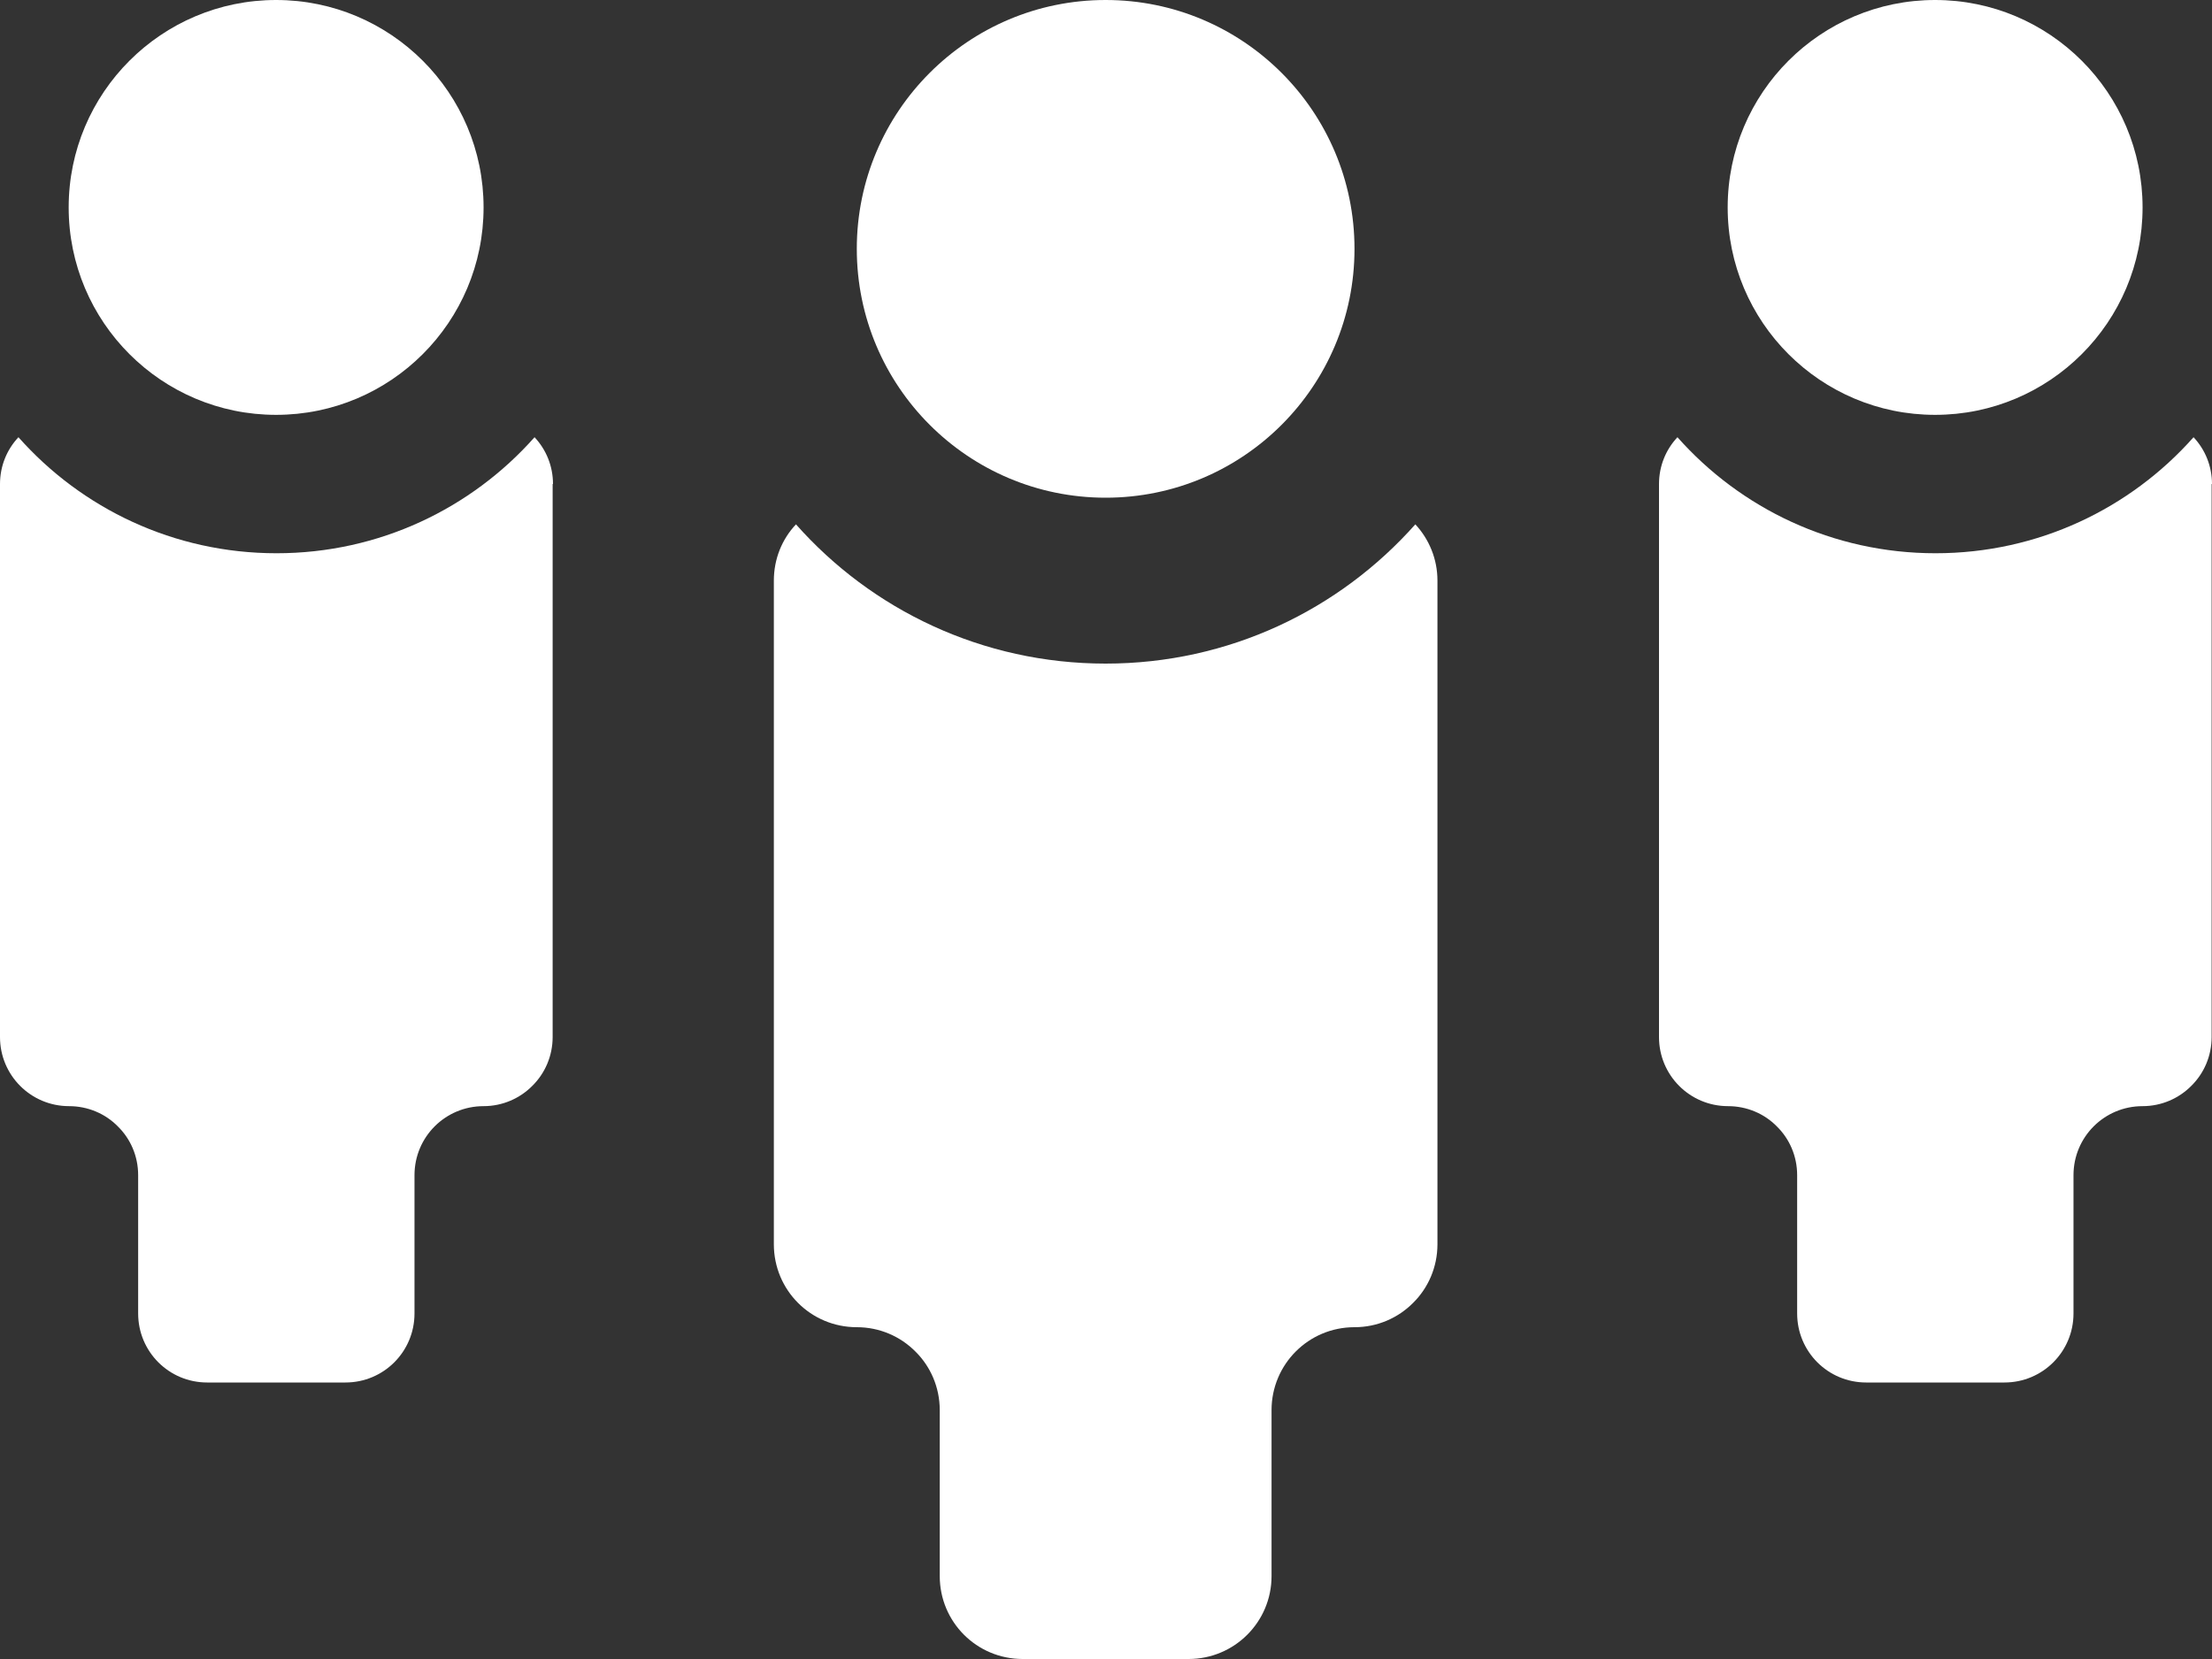
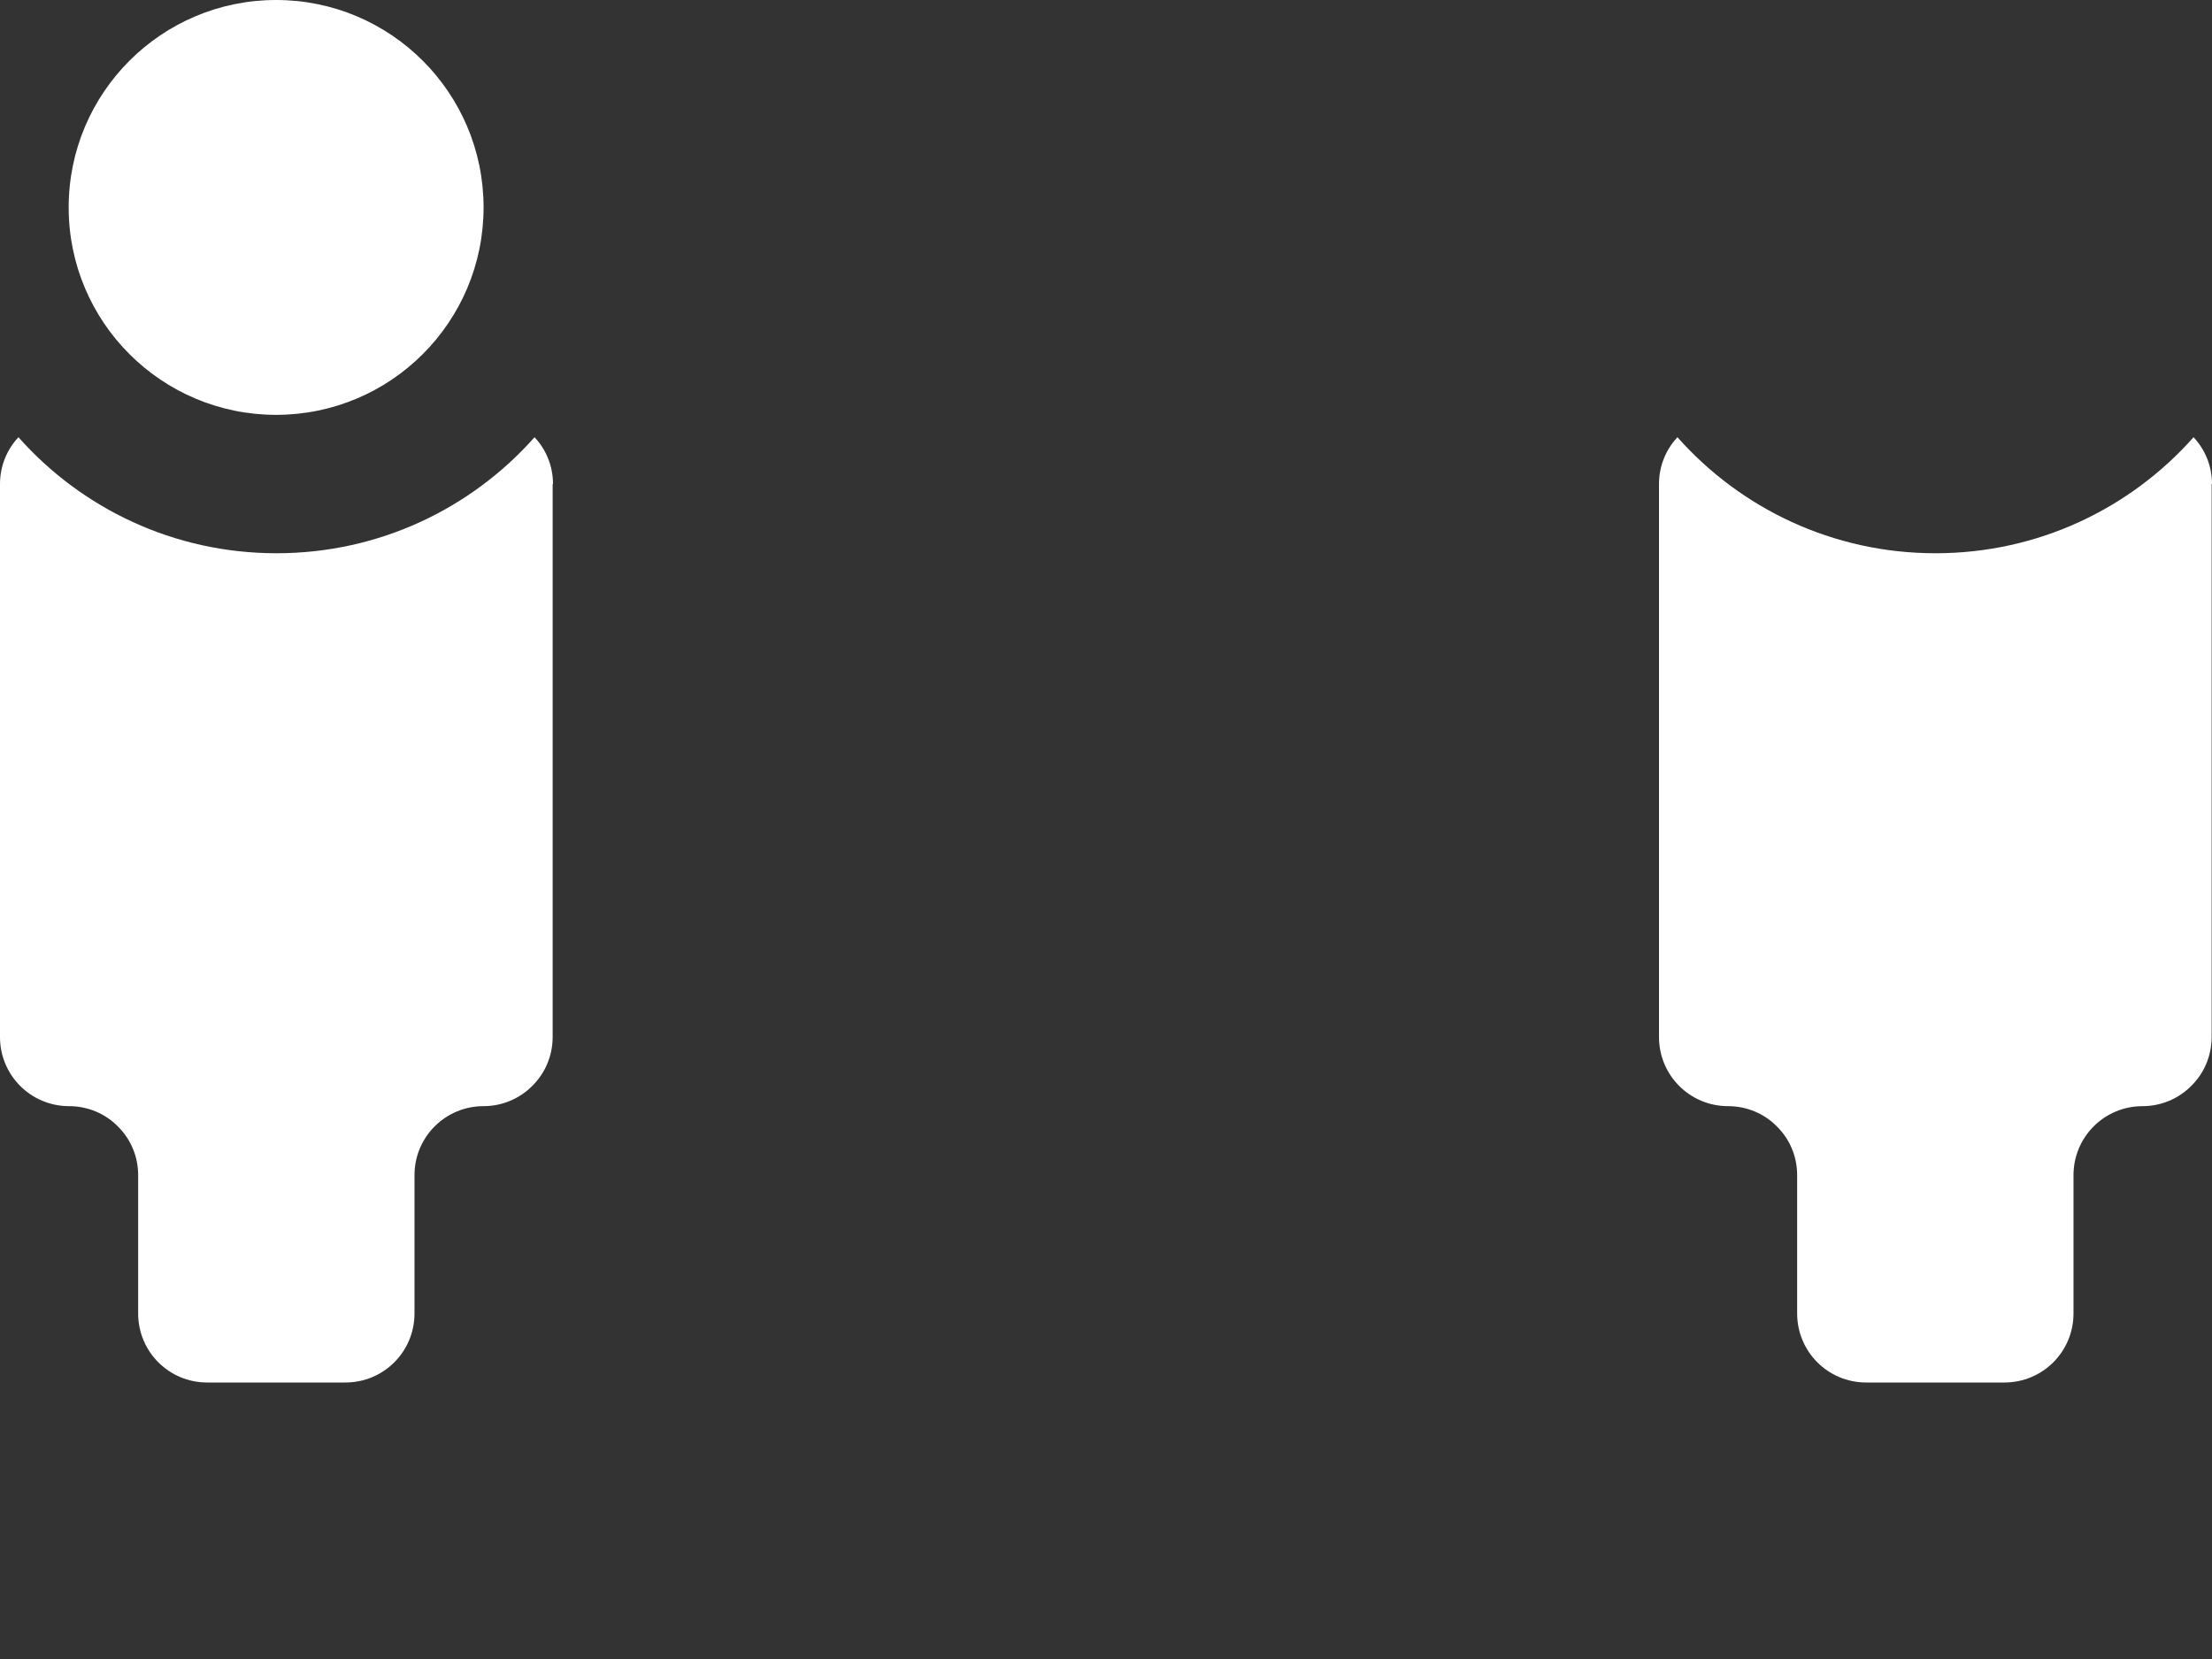
<svg xmlns="http://www.w3.org/2000/svg" width="44" height="33" viewBox="0 0 44 33" fill="none">
  <rect x="0" y="0" width="44" height="33" fill="#333333" stroke="none" />
-   <path d="M10.993 9.626V20.626C10.993 21.005 10.841 21.35 10.589 21.599C10.342 21.849 9.995 22.003 9.619 22.003C8.859 22.003 8.245 22.616 8.245 23.376V26.126C8.245 26.887 7.632 27.5 6.871 27.5H4.121C3.361 27.5 2.748 26.887 2.748 26.126V23.376C2.748 22.997 2.596 22.653 2.344 22.406C2.097 22.154 1.75 22.003 1.374 22.003C0.614 22.003 0 21.389 0 20.629V9.629C0 9.269 0.137 8.942 0.367 8.697C1.623 10.113 3.456 11.005 5.5 11.005C7.544 11.005 9.377 10.113 10.633 8.697C10.863 8.942 11 9.269 11 9.629L10.993 9.626Z" fill="white" />
+   <path d="M10.993 9.626V20.626C10.993 21.005 10.841 21.35 10.589 21.599C10.342 21.849 9.995 22.003 9.619 22.003C8.859 22.003 8.245 22.616 8.245 23.376V26.126C8.245 26.887 7.632 27.5 6.871 27.5H4.121C3.361 27.5 2.748 26.887 2.748 26.126V23.376C2.748 22.997 2.596 22.653 2.344 22.406C2.097 22.154 1.75 22.003 1.374 22.003C0.614 22.003 0 21.389 0 20.629V9.629C0 9.269 0.137 8.942 0.367 8.697C1.623 10.113 3.456 11.005 5.5 11.005C7.544 11.005 9.377 10.113 10.633 8.697C10.863 8.942 11 9.269 11 9.629Z" fill="white" />
  <path d="M5.492 8.252C7.771 8.252 9.619 6.405 9.619 4.126C9.619 1.847 7.771 0 5.492 0C3.214 0 1.366 1.847 1.366 4.126C1.366 6.405 3.214 8.252 5.492 8.252Z" fill="white" />
  <path d="M43.993 9.626V20.626C43.993 21.005 43.841 21.35 43.589 21.599C43.342 21.849 42.995 22.003 42.619 22.003C41.859 22.003 41.245 22.616 41.245 23.376V26.126C41.245 26.887 40.632 27.5 39.871 27.5H37.121C36.361 27.5 35.748 26.887 35.748 26.126V23.376C35.748 22.997 35.596 22.653 35.344 22.406C35.097 22.154 34.75 22.003 34.374 22.003C33.614 22.003 33 21.389 33 20.629V9.629C33 9.269 33.137 8.942 33.367 8.697C34.623 10.113 36.456 11.005 38.5 11.005C40.544 11.005 42.377 10.113 43.633 8.697C43.863 8.942 44 9.269 44 9.629L43.993 9.626Z" fill="white" />
-   <path d="M38.492 8.252C40.771 8.252 42.619 6.405 42.619 4.126C42.619 1.847 40.771 0 38.492 0C36.214 0 34.366 1.847 34.366 4.126C34.366 6.405 36.214 8.252 38.492 8.252Z" fill="white" />
-   <path d="M28.593 11.55V24.75C28.593 25.205 28.409 25.62 28.109 25.916C27.81 26.217 27.397 26.4 26.943 26.4C26.028 26.4 25.293 27.138 25.293 28.05V31.35C25.293 32.264 24.554 33 23.643 33H20.343C19.428 33 18.693 32.264 18.693 31.35V28.05C18.693 27.595 18.509 27.18 18.209 26.884C17.91 26.583 17.497 26.4 17.043 26.4C16.128 26.4 15.393 25.664 15.393 24.75V11.55C15.393 11.117 15.556 10.724 15.833 10.43C17.338 12.129 19.538 13.2 21.993 13.2C24.447 13.2 26.644 12.129 28.153 10.43C28.426 10.724 28.593 11.117 28.593 11.55Z" fill="white" />
-   <path d="M21.993 9.9C24.727 9.9 26.943 7.684 26.943 4.95C26.943 2.216 24.727 0 21.993 0C19.259 0 17.043 2.216 17.043 4.95C17.043 7.684 19.259 9.9 21.993 9.9Z" fill="white" />
</svg>